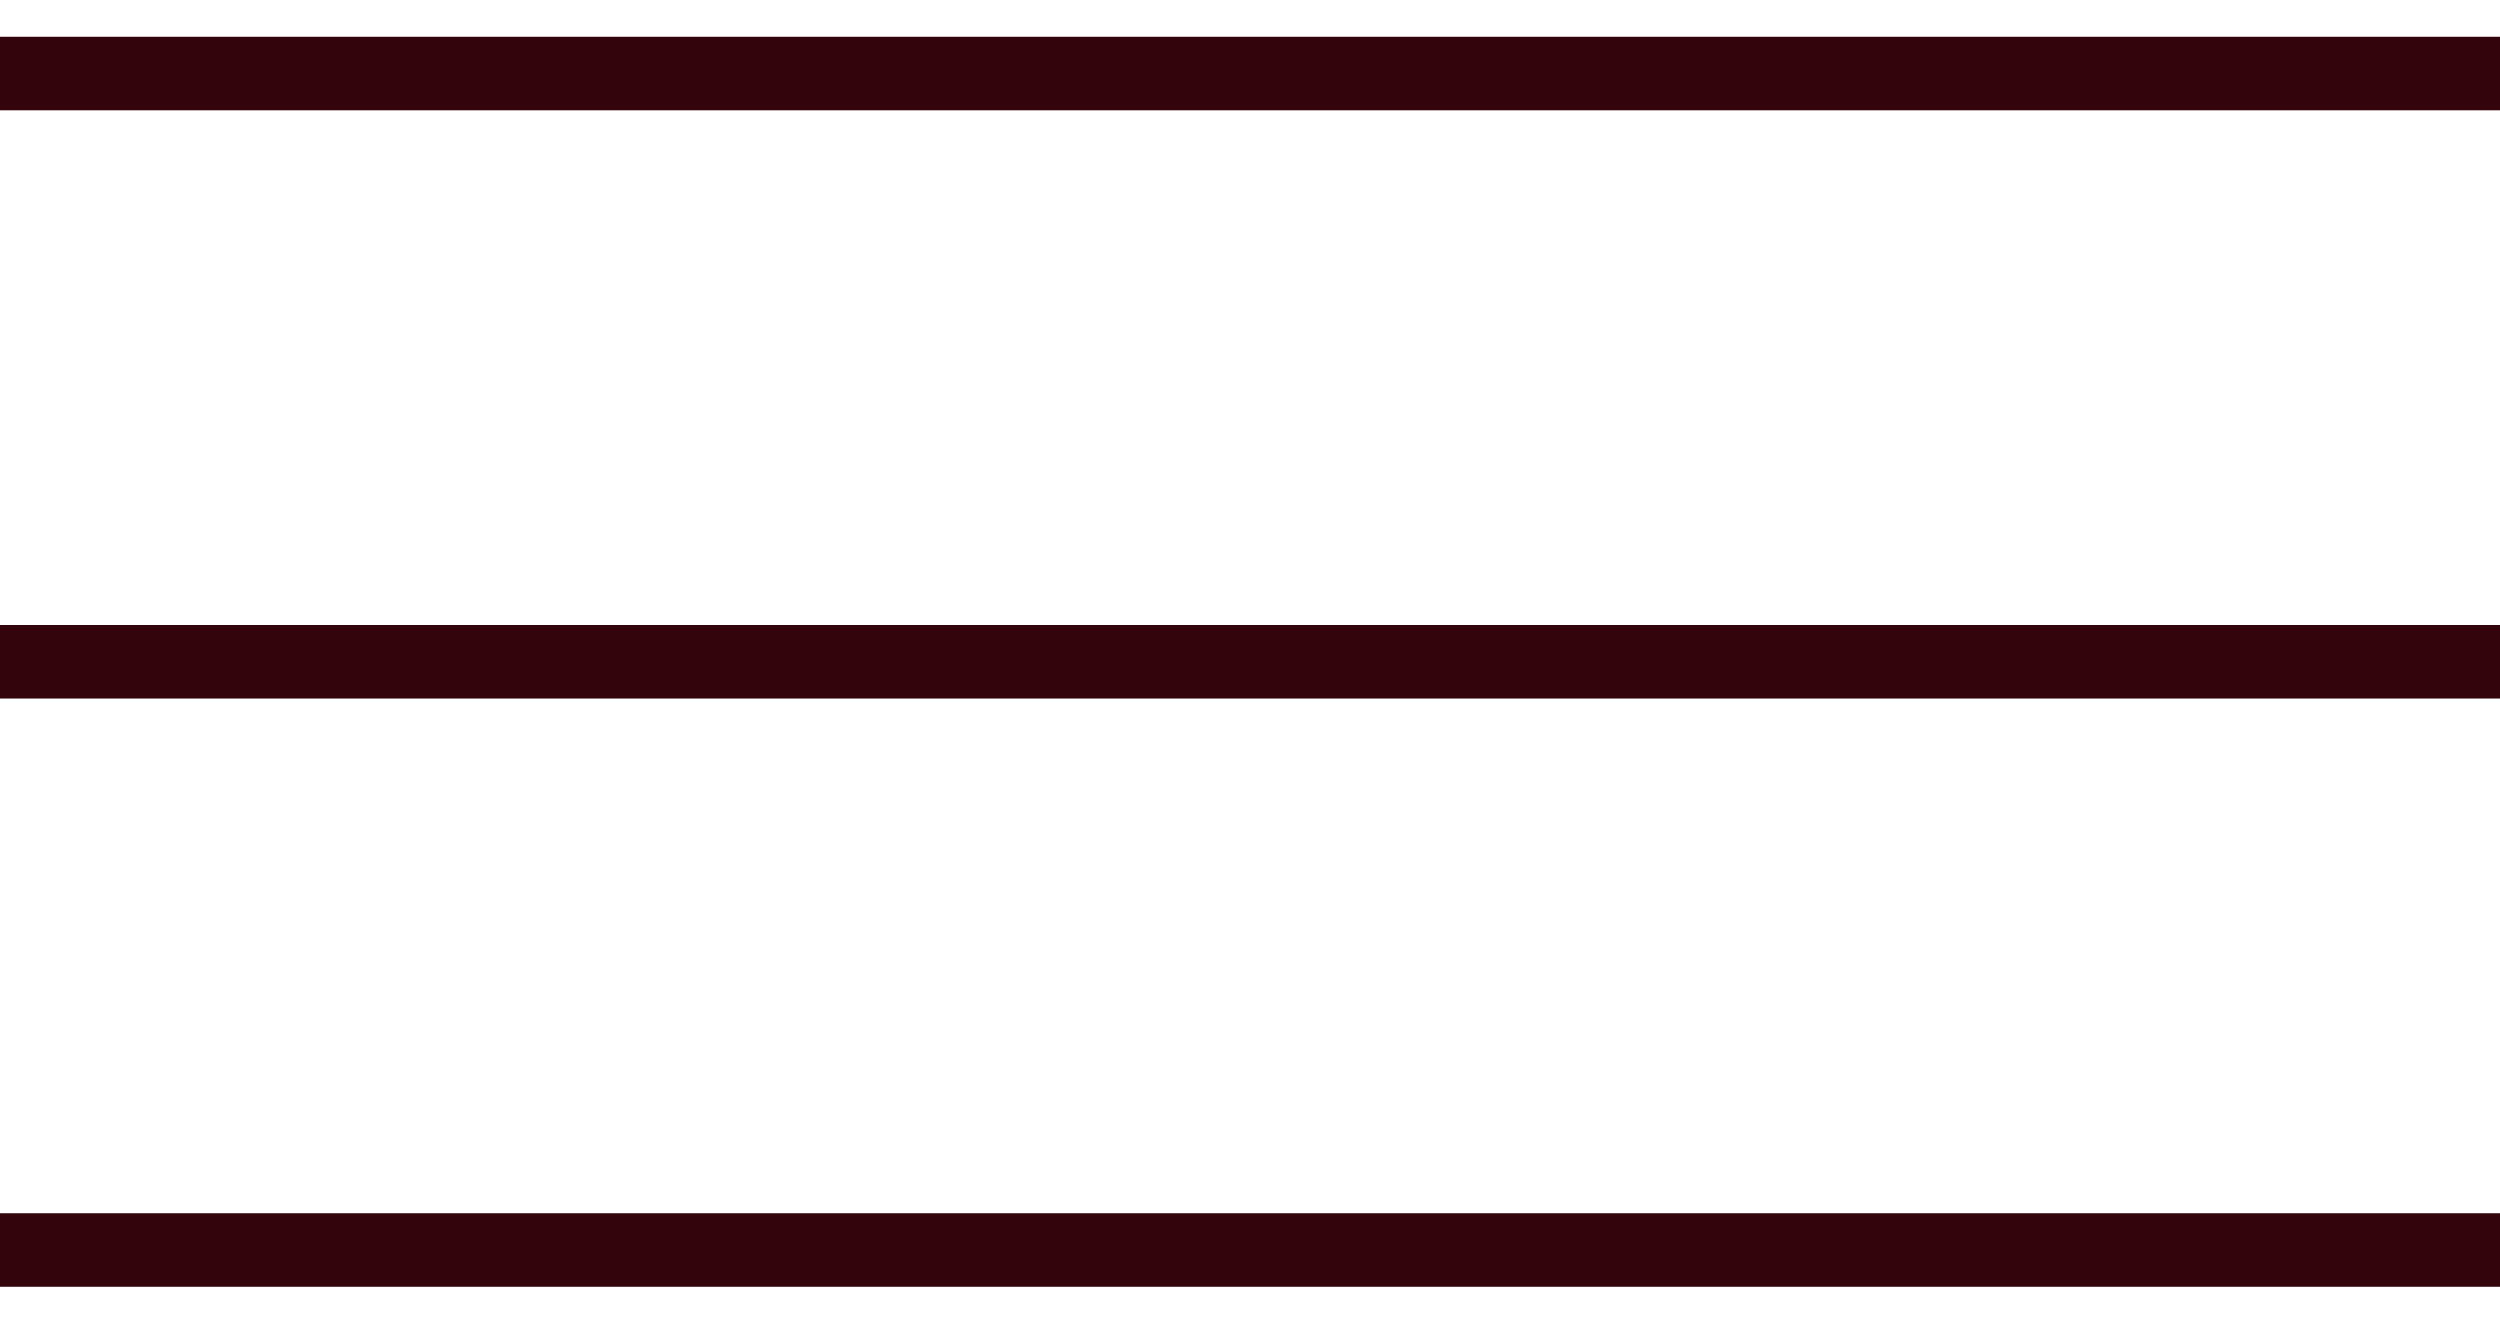
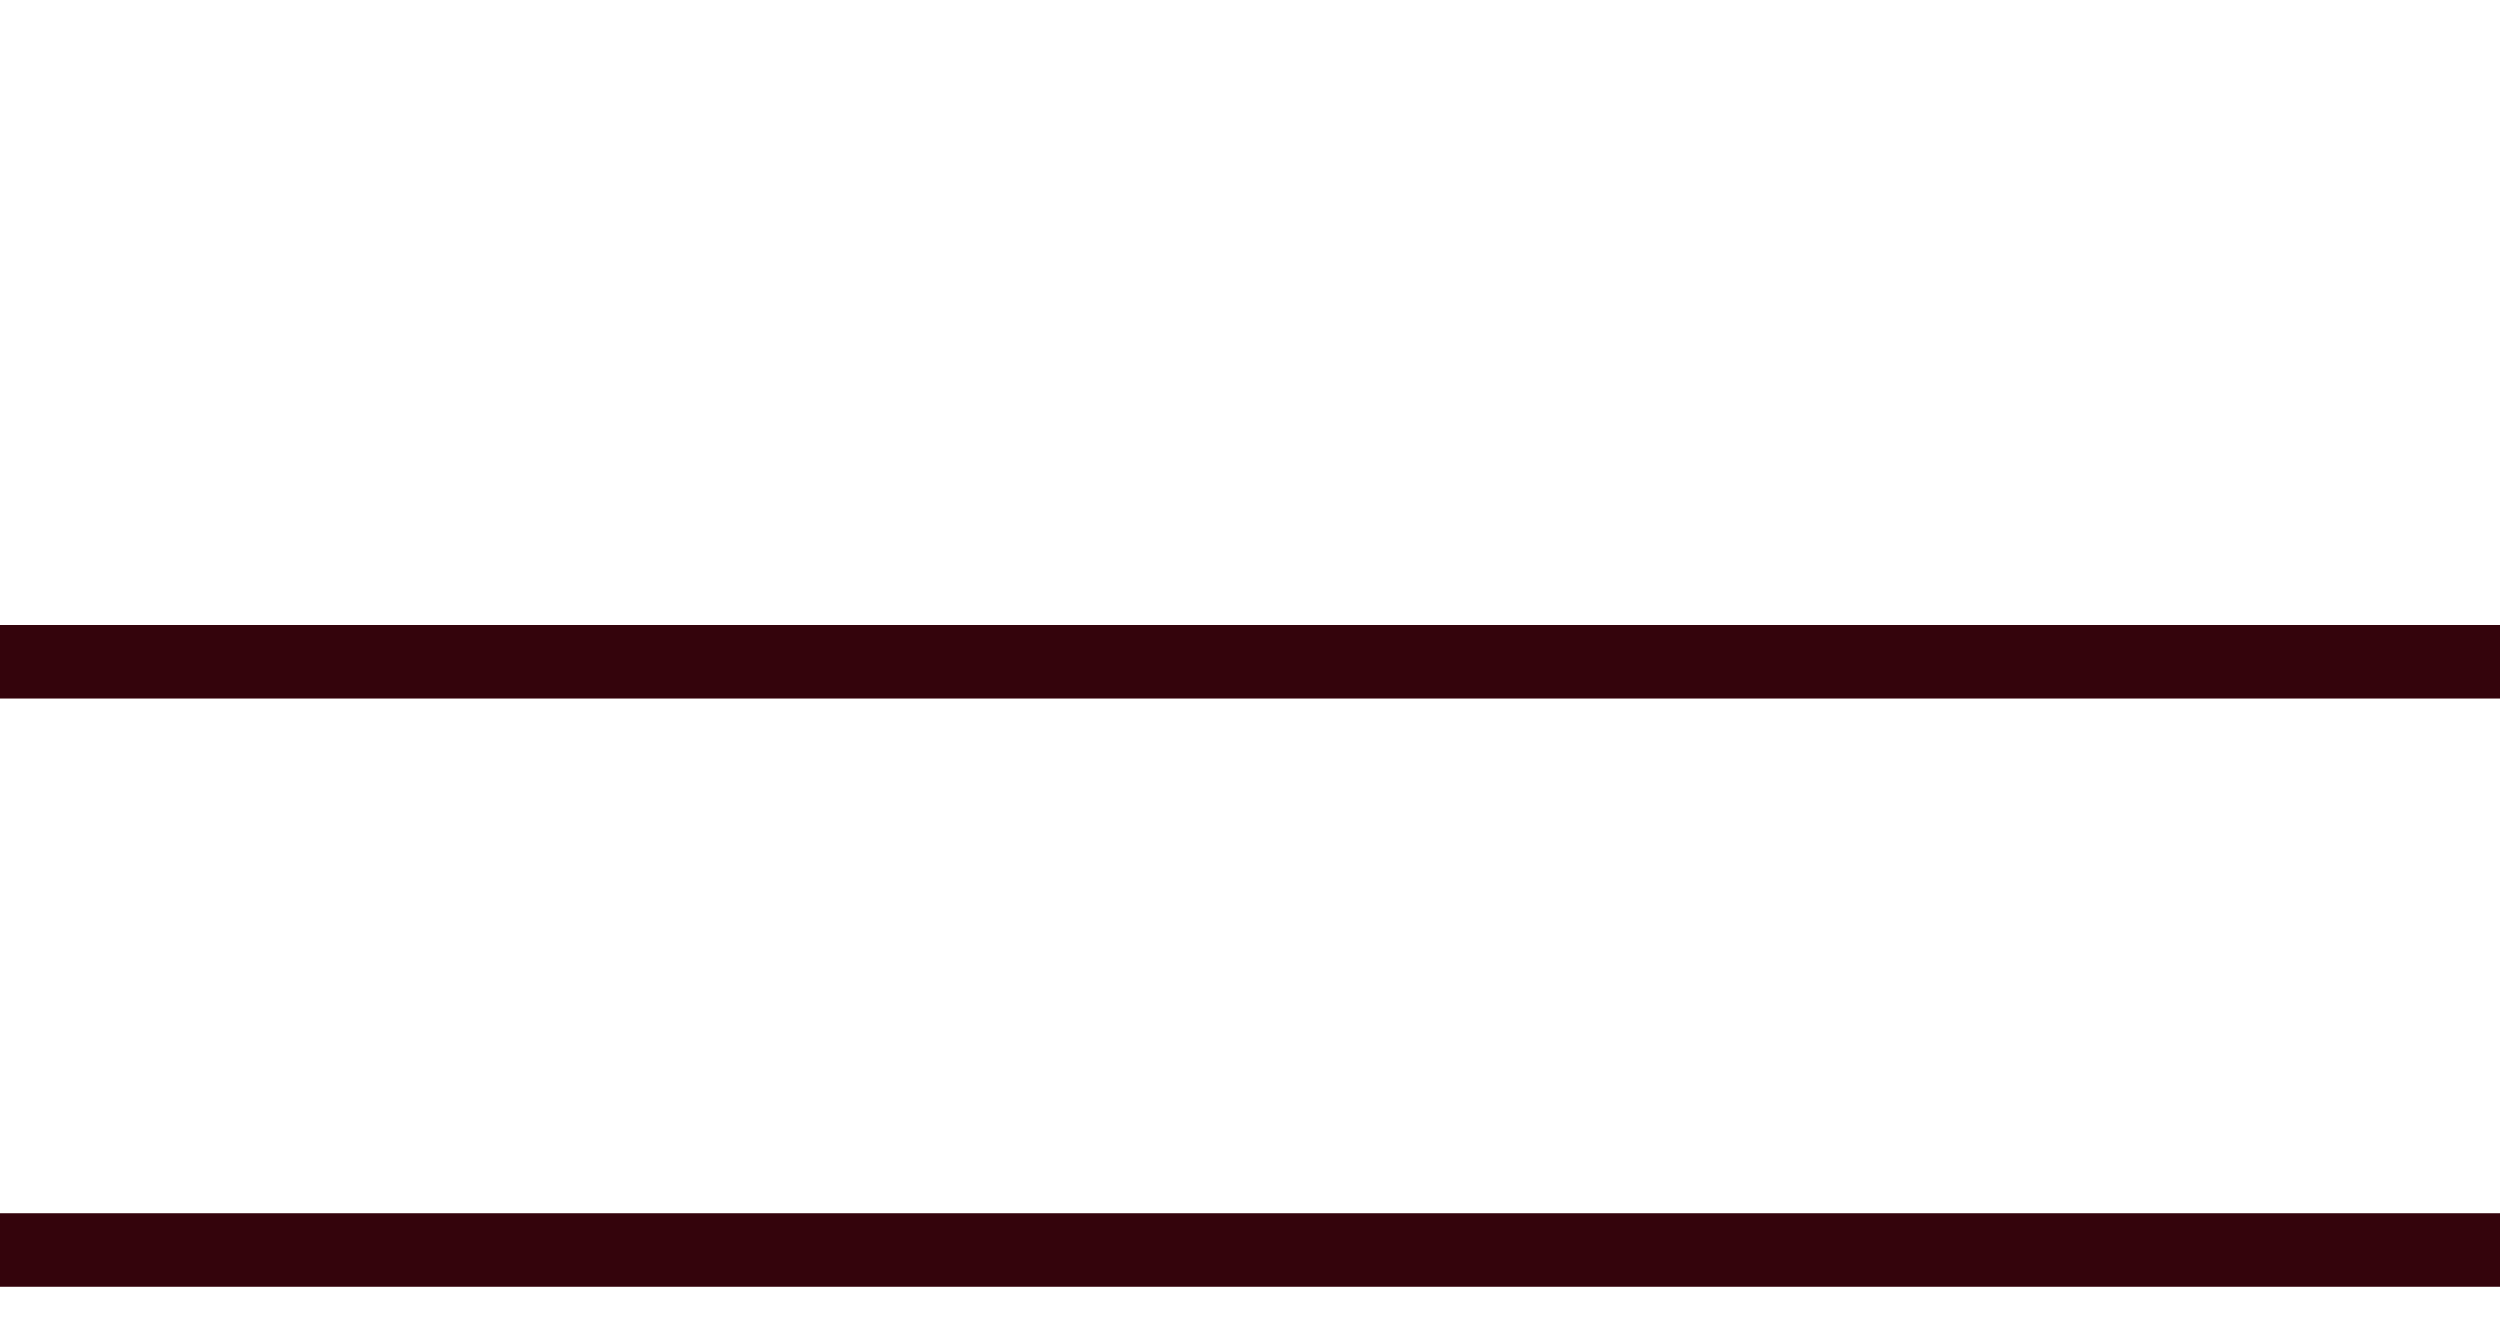
<svg xmlns="http://www.w3.org/2000/svg" width="34" height="18" viewBox="0 0 34 18" fill="none">
-   <path d="M0 1H34" stroke="#34040C" />
  <path d="M0 9H34" stroke="#34040C" />
  <path d="M0 17H34" stroke="#34040C" />
</svg>